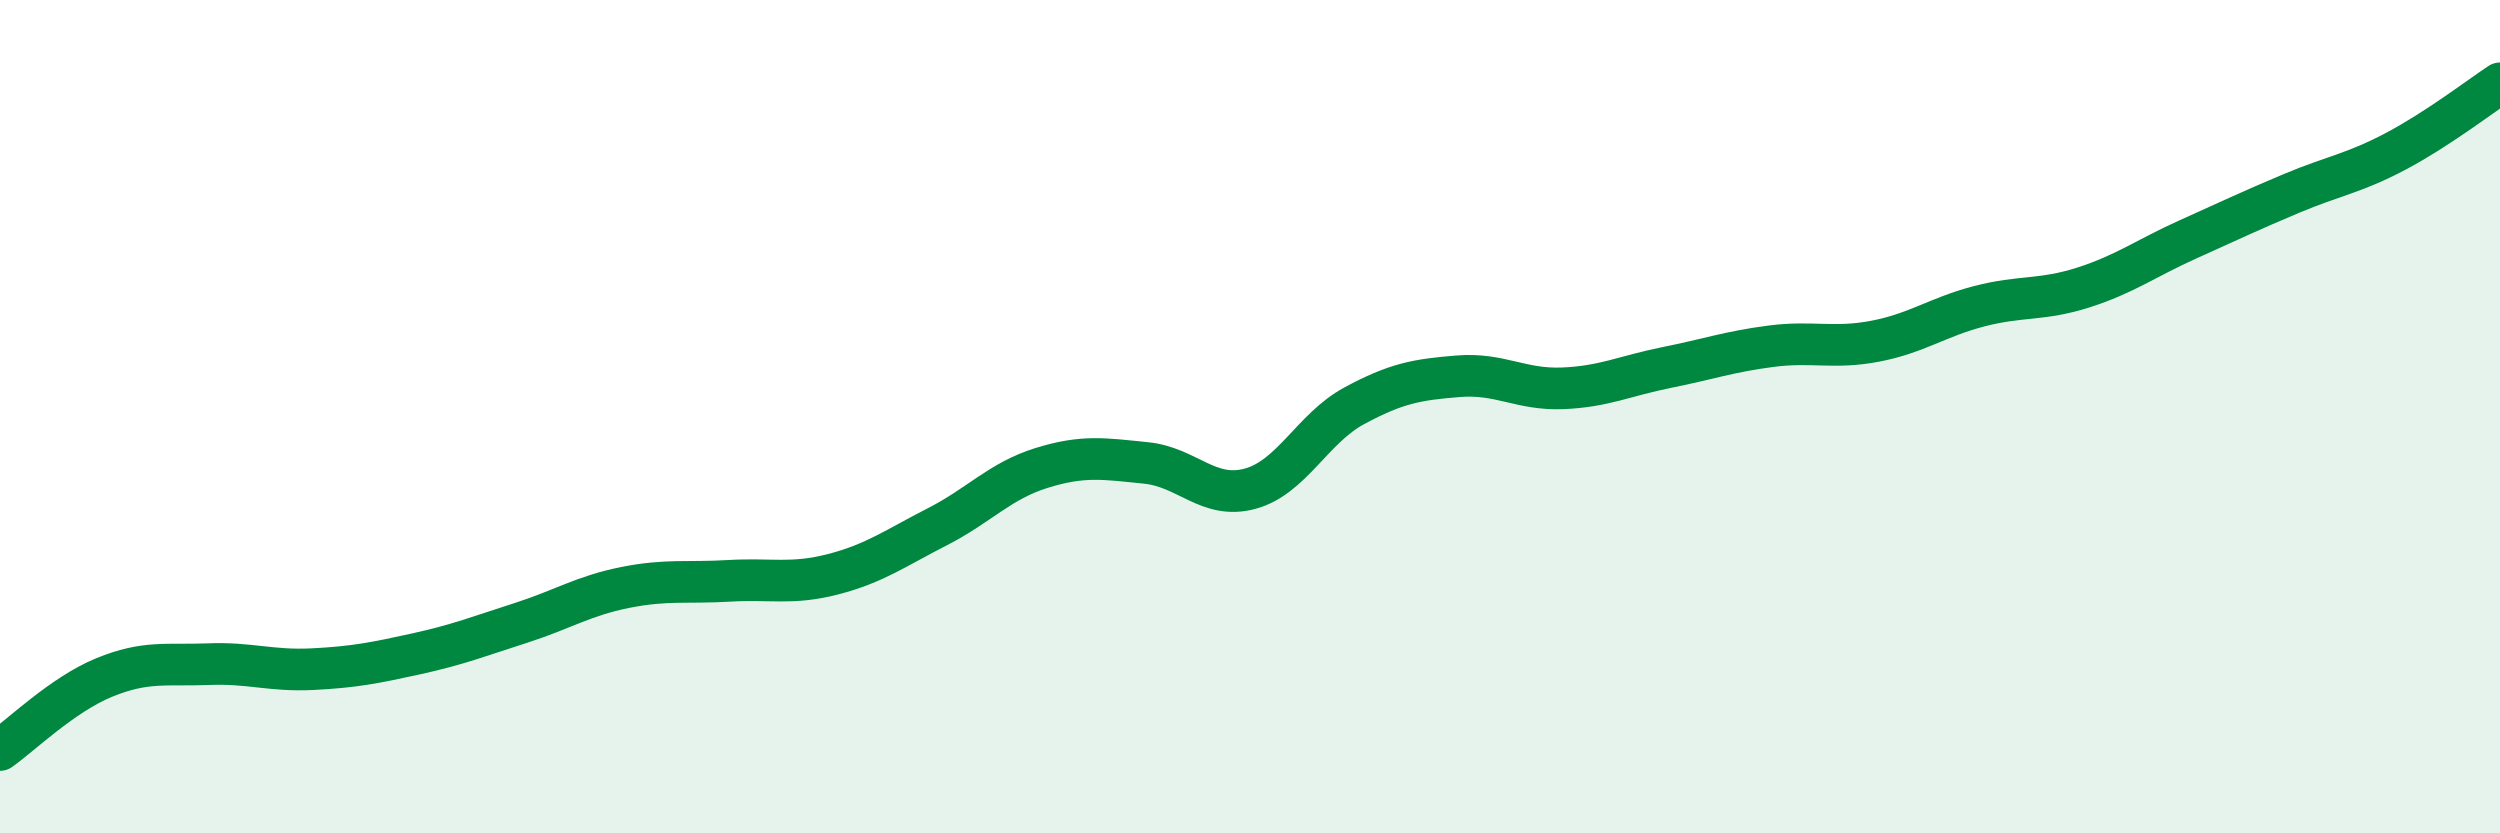
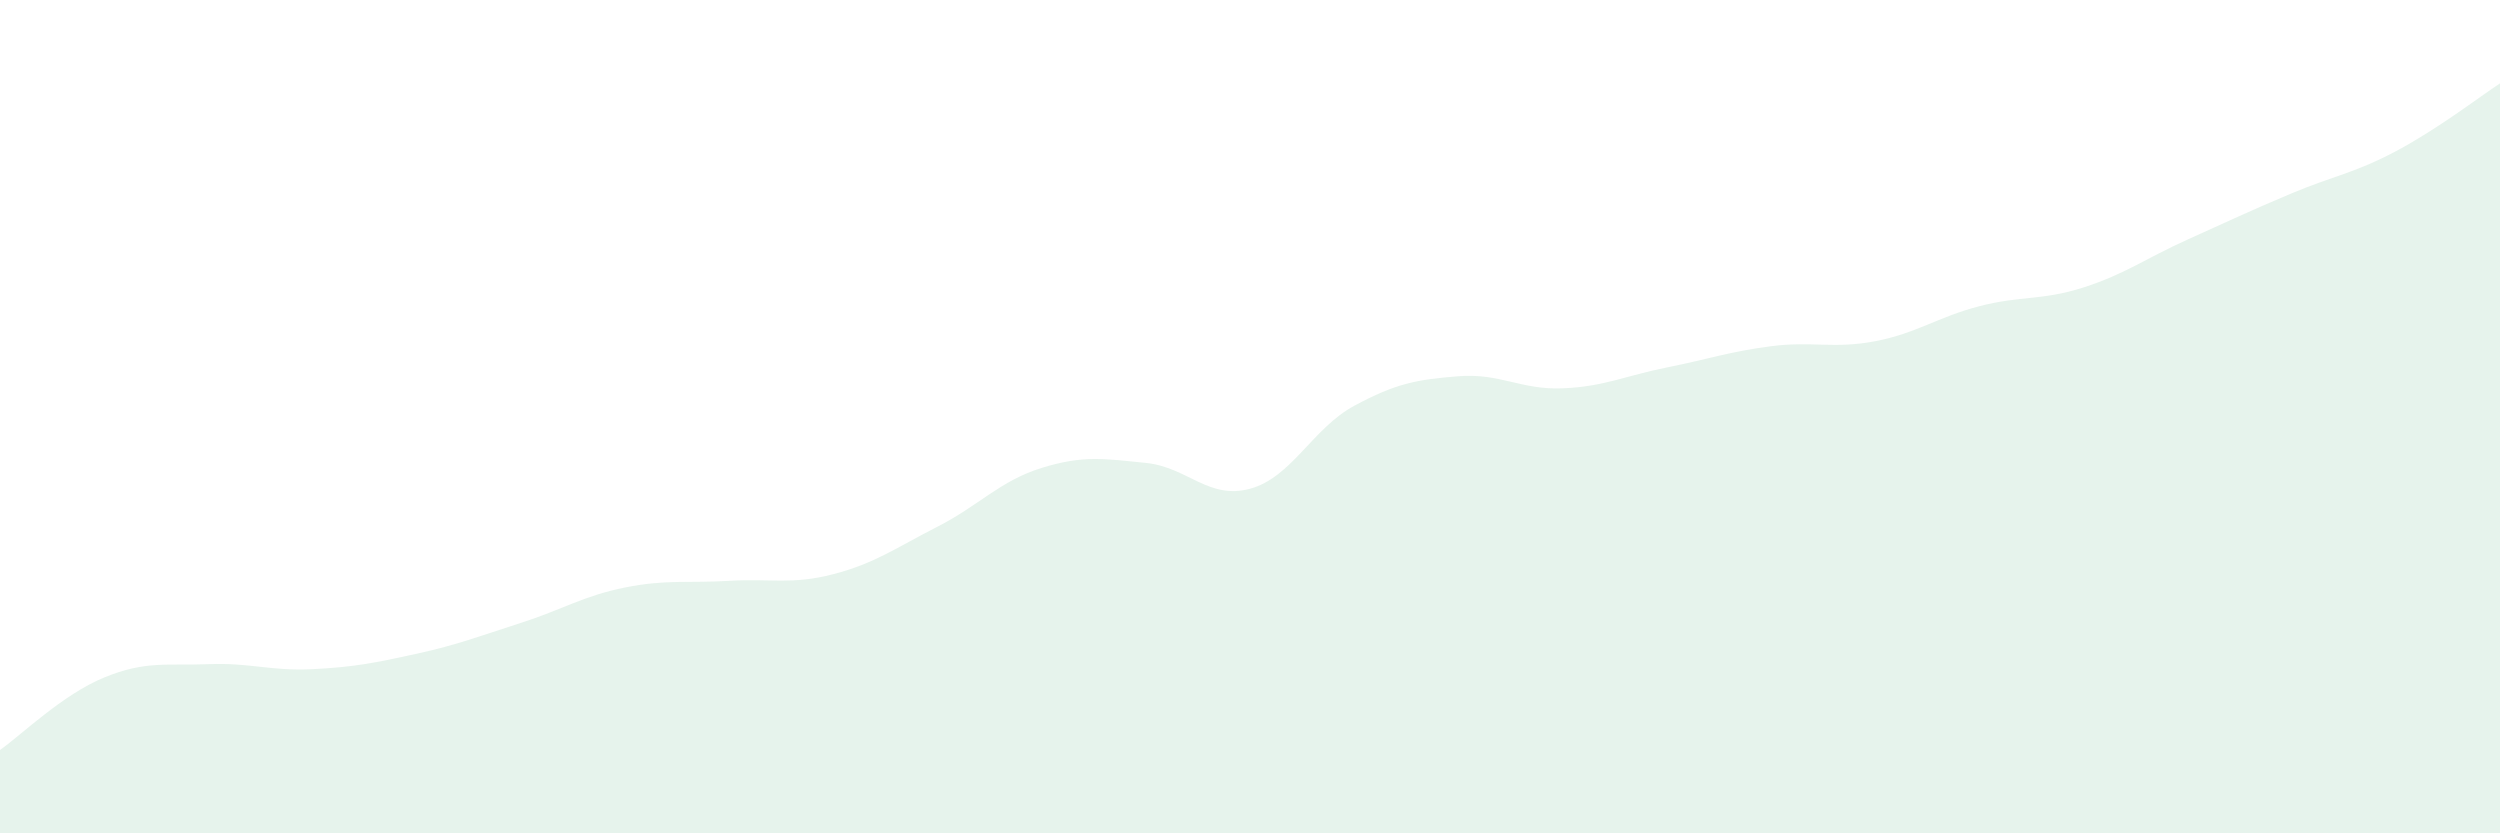
<svg xmlns="http://www.w3.org/2000/svg" width="60" height="20" viewBox="0 0 60 20">
  <path d="M 0,18 C 0.5,17.65 1.5,16.67 2.5,16.26 C 3.5,15.85 4,15.98 5,15.94 C 6,15.9 6.5,16.11 7.5,16.06 C 8.5,16.01 9,15.91 10,15.69 C 11,15.47 11.5,15.27 12.5,14.95 C 13.5,14.63 14,14.3 15,14.1 C 16,13.9 16.5,14 17.5,13.94 C 18.5,13.88 19,14.04 20,13.78 C 21,13.52 21.5,13.15 22.5,12.64 C 23.5,12.13 24,11.54 25,11.23 C 26,10.92 26.5,11.01 27.5,11.11 C 28.5,11.21 29,12 30,11.73 C 31,11.46 31.5,10.28 32.5,9.74 C 33.5,9.2 34,9.11 35,9.03 C 36,8.95 36.5,9.36 37.5,9.32 C 38.5,9.28 39,9.02 40,8.82 C 41,8.62 41.5,8.44 42.5,8.31 C 43.5,8.18 44,8.38 45,8.19 C 46,8 46.5,7.61 47.5,7.35 C 48.5,7.09 49,7.22 50,6.9 C 51,6.58 51.5,6.2 52.5,5.75 C 53.5,5.3 54,5.06 55,4.64 C 56,4.22 56.5,4.16 57.5,3.63 C 58.5,3.1 59.5,2.33 60,2L60 20L0 20Z" fill="#008740" opacity="0.1" stroke-linecap="round" stroke-linejoin="round" />
-   <path d="M 0,18 C 0.5,17.65 1.5,16.67 2.5,16.26 C 3.5,15.85 4,15.98 5,15.94 C 6,15.9 6.5,16.11 7.5,16.06 C 8.5,16.01 9,15.91 10,15.69 C 11,15.47 11.5,15.27 12.5,14.95 C 13.5,14.63 14,14.3 15,14.1 C 16,13.9 16.5,14 17.5,13.94 C 18.5,13.88 19,14.04 20,13.78 C 21,13.52 21.5,13.15 22.5,12.64 C 23.5,12.13 24,11.54 25,11.23 C 26,10.92 26.5,11.01 27.5,11.11 C 28.5,11.21 29,12 30,11.73 C 31,11.46 31.5,10.28 32.5,9.74 C 33.5,9.2 34,9.11 35,9.03 C 36,8.95 36.5,9.36 37.5,9.32 C 38.5,9.28 39,9.02 40,8.82 C 41,8.62 41.5,8.44 42.5,8.31 C 43.5,8.18 44,8.38 45,8.19 C 46,8 46.5,7.61 47.5,7.35 C 48.5,7.09 49,7.22 50,6.9 C 51,6.58 51.5,6.2 52.5,5.75 C 53.5,5.3 54,5.06 55,4.64 C 56,4.22 56.5,4.16 57.5,3.63 C 58.5,3.1 59.5,2.33 60,2" stroke="#008740" stroke-width="1" fill="none" stroke-linecap="round" stroke-linejoin="round" />
</svg>